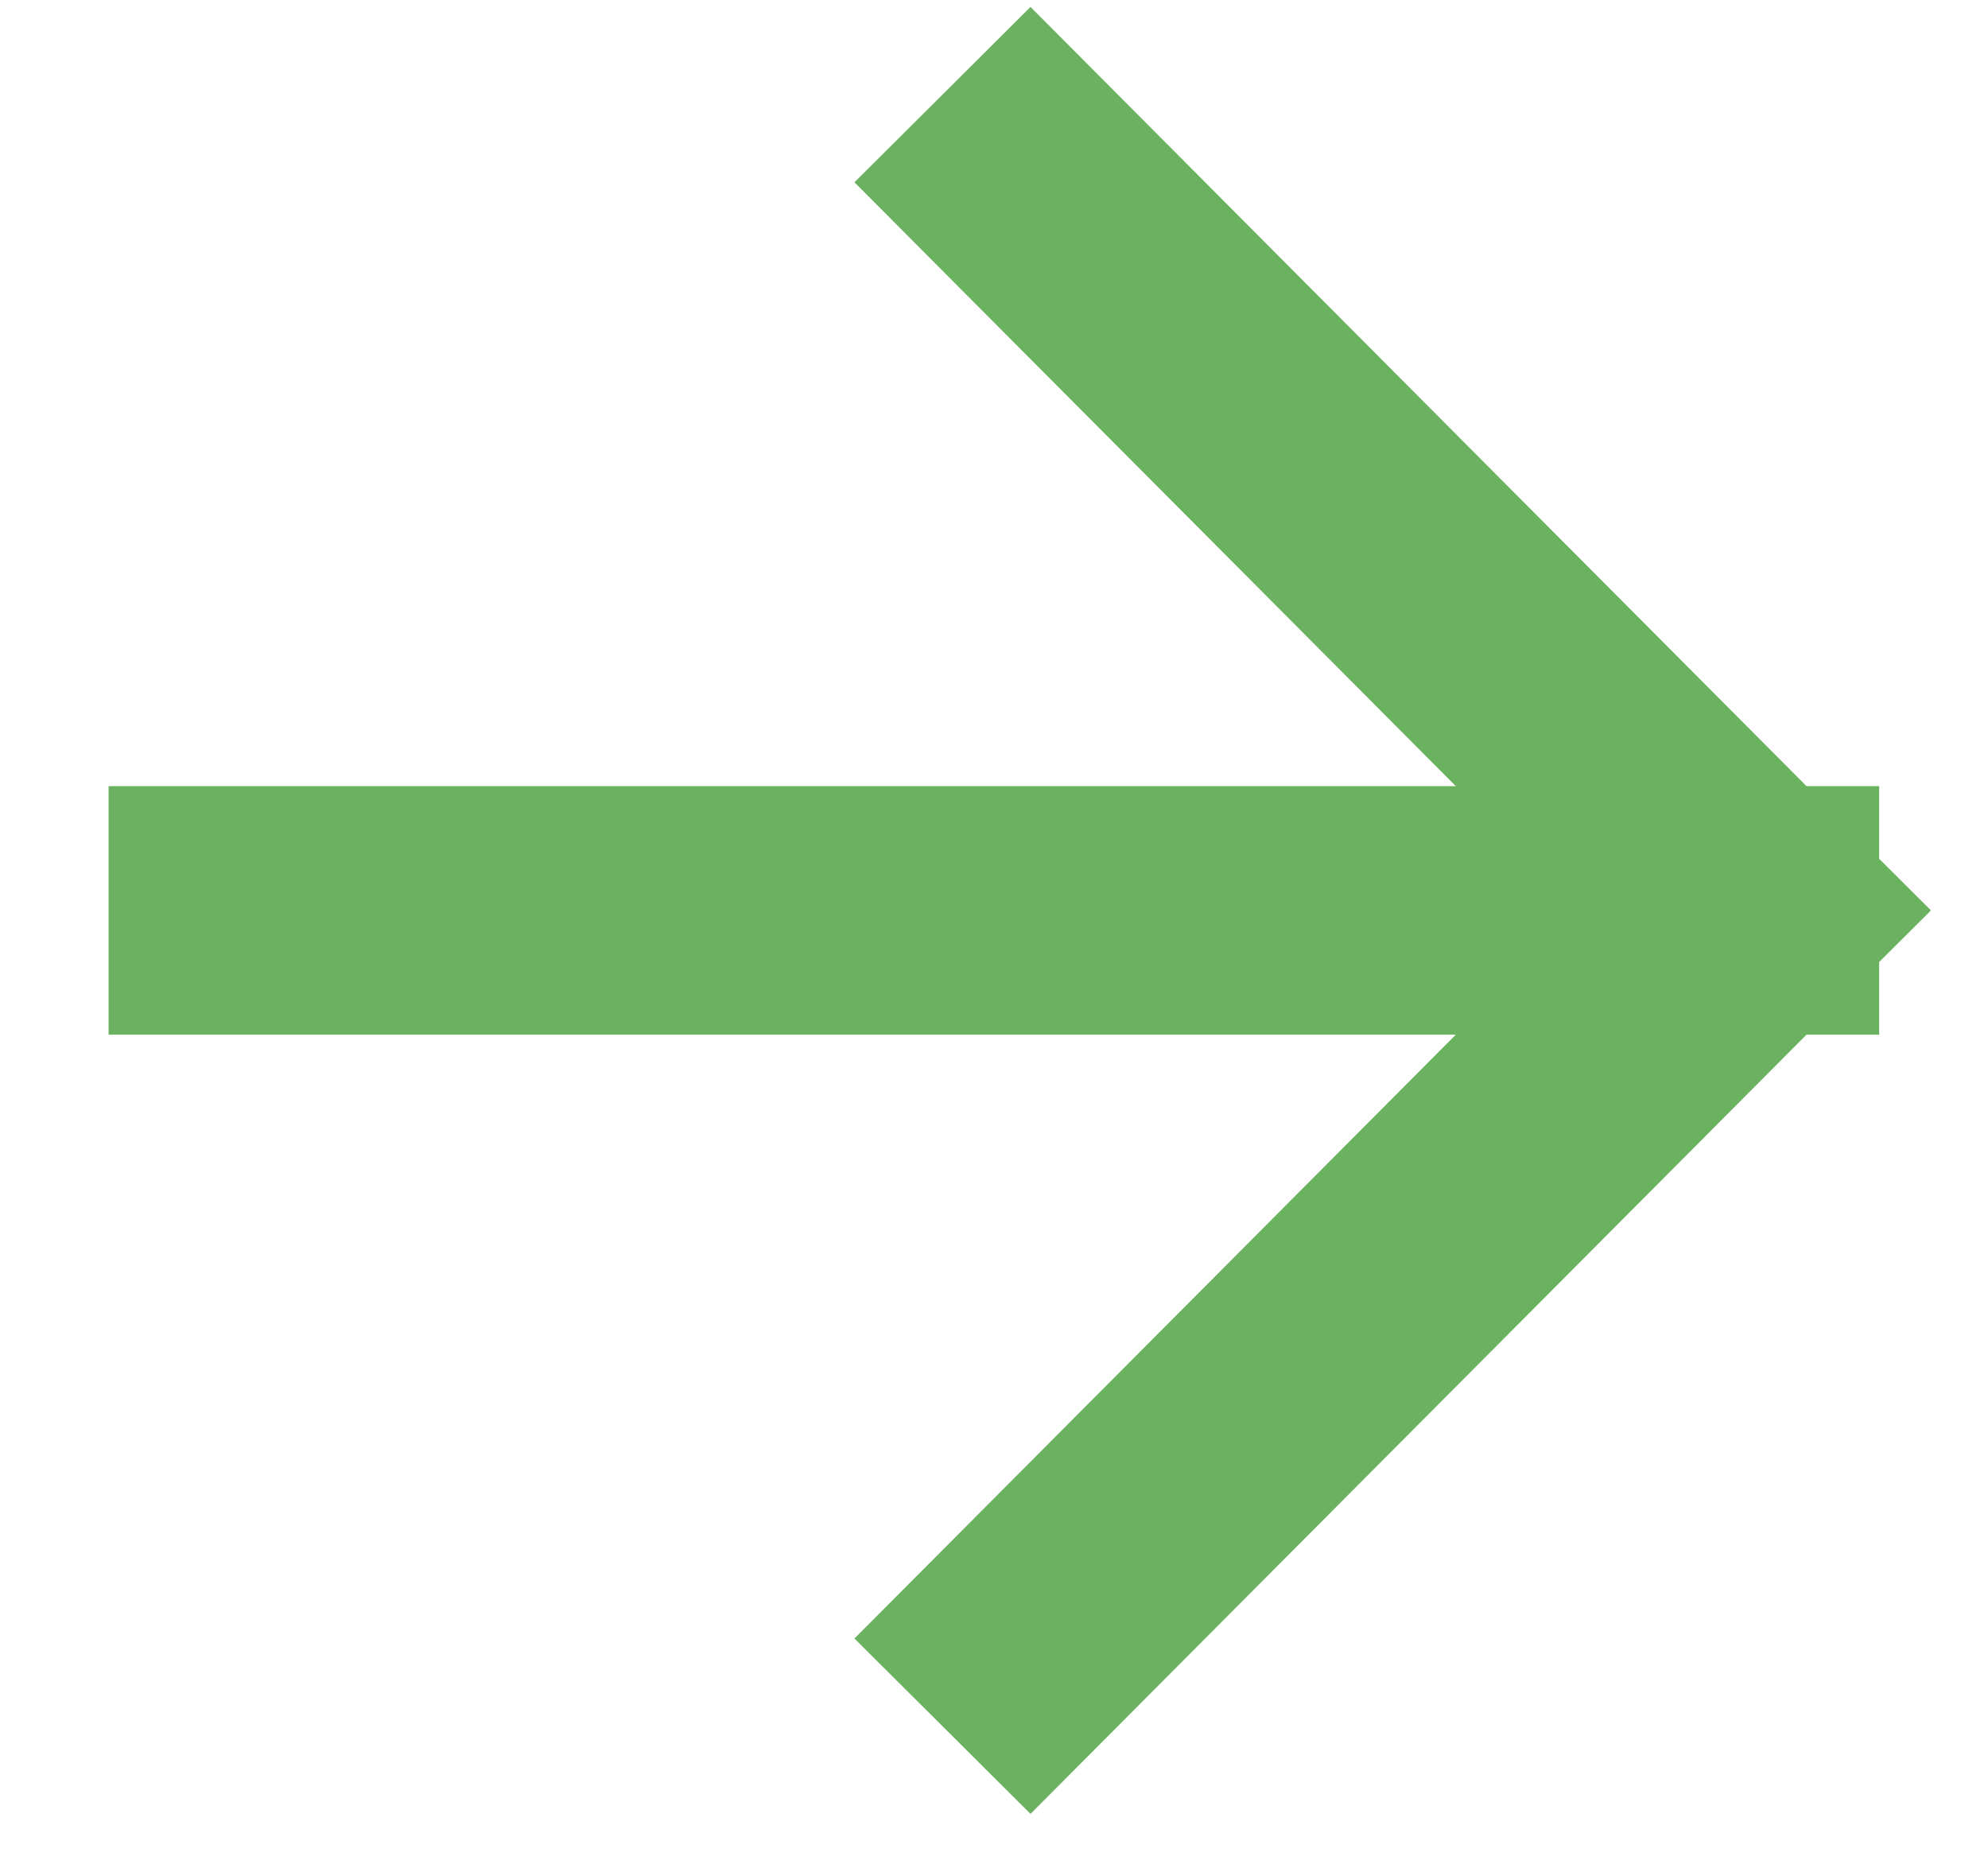
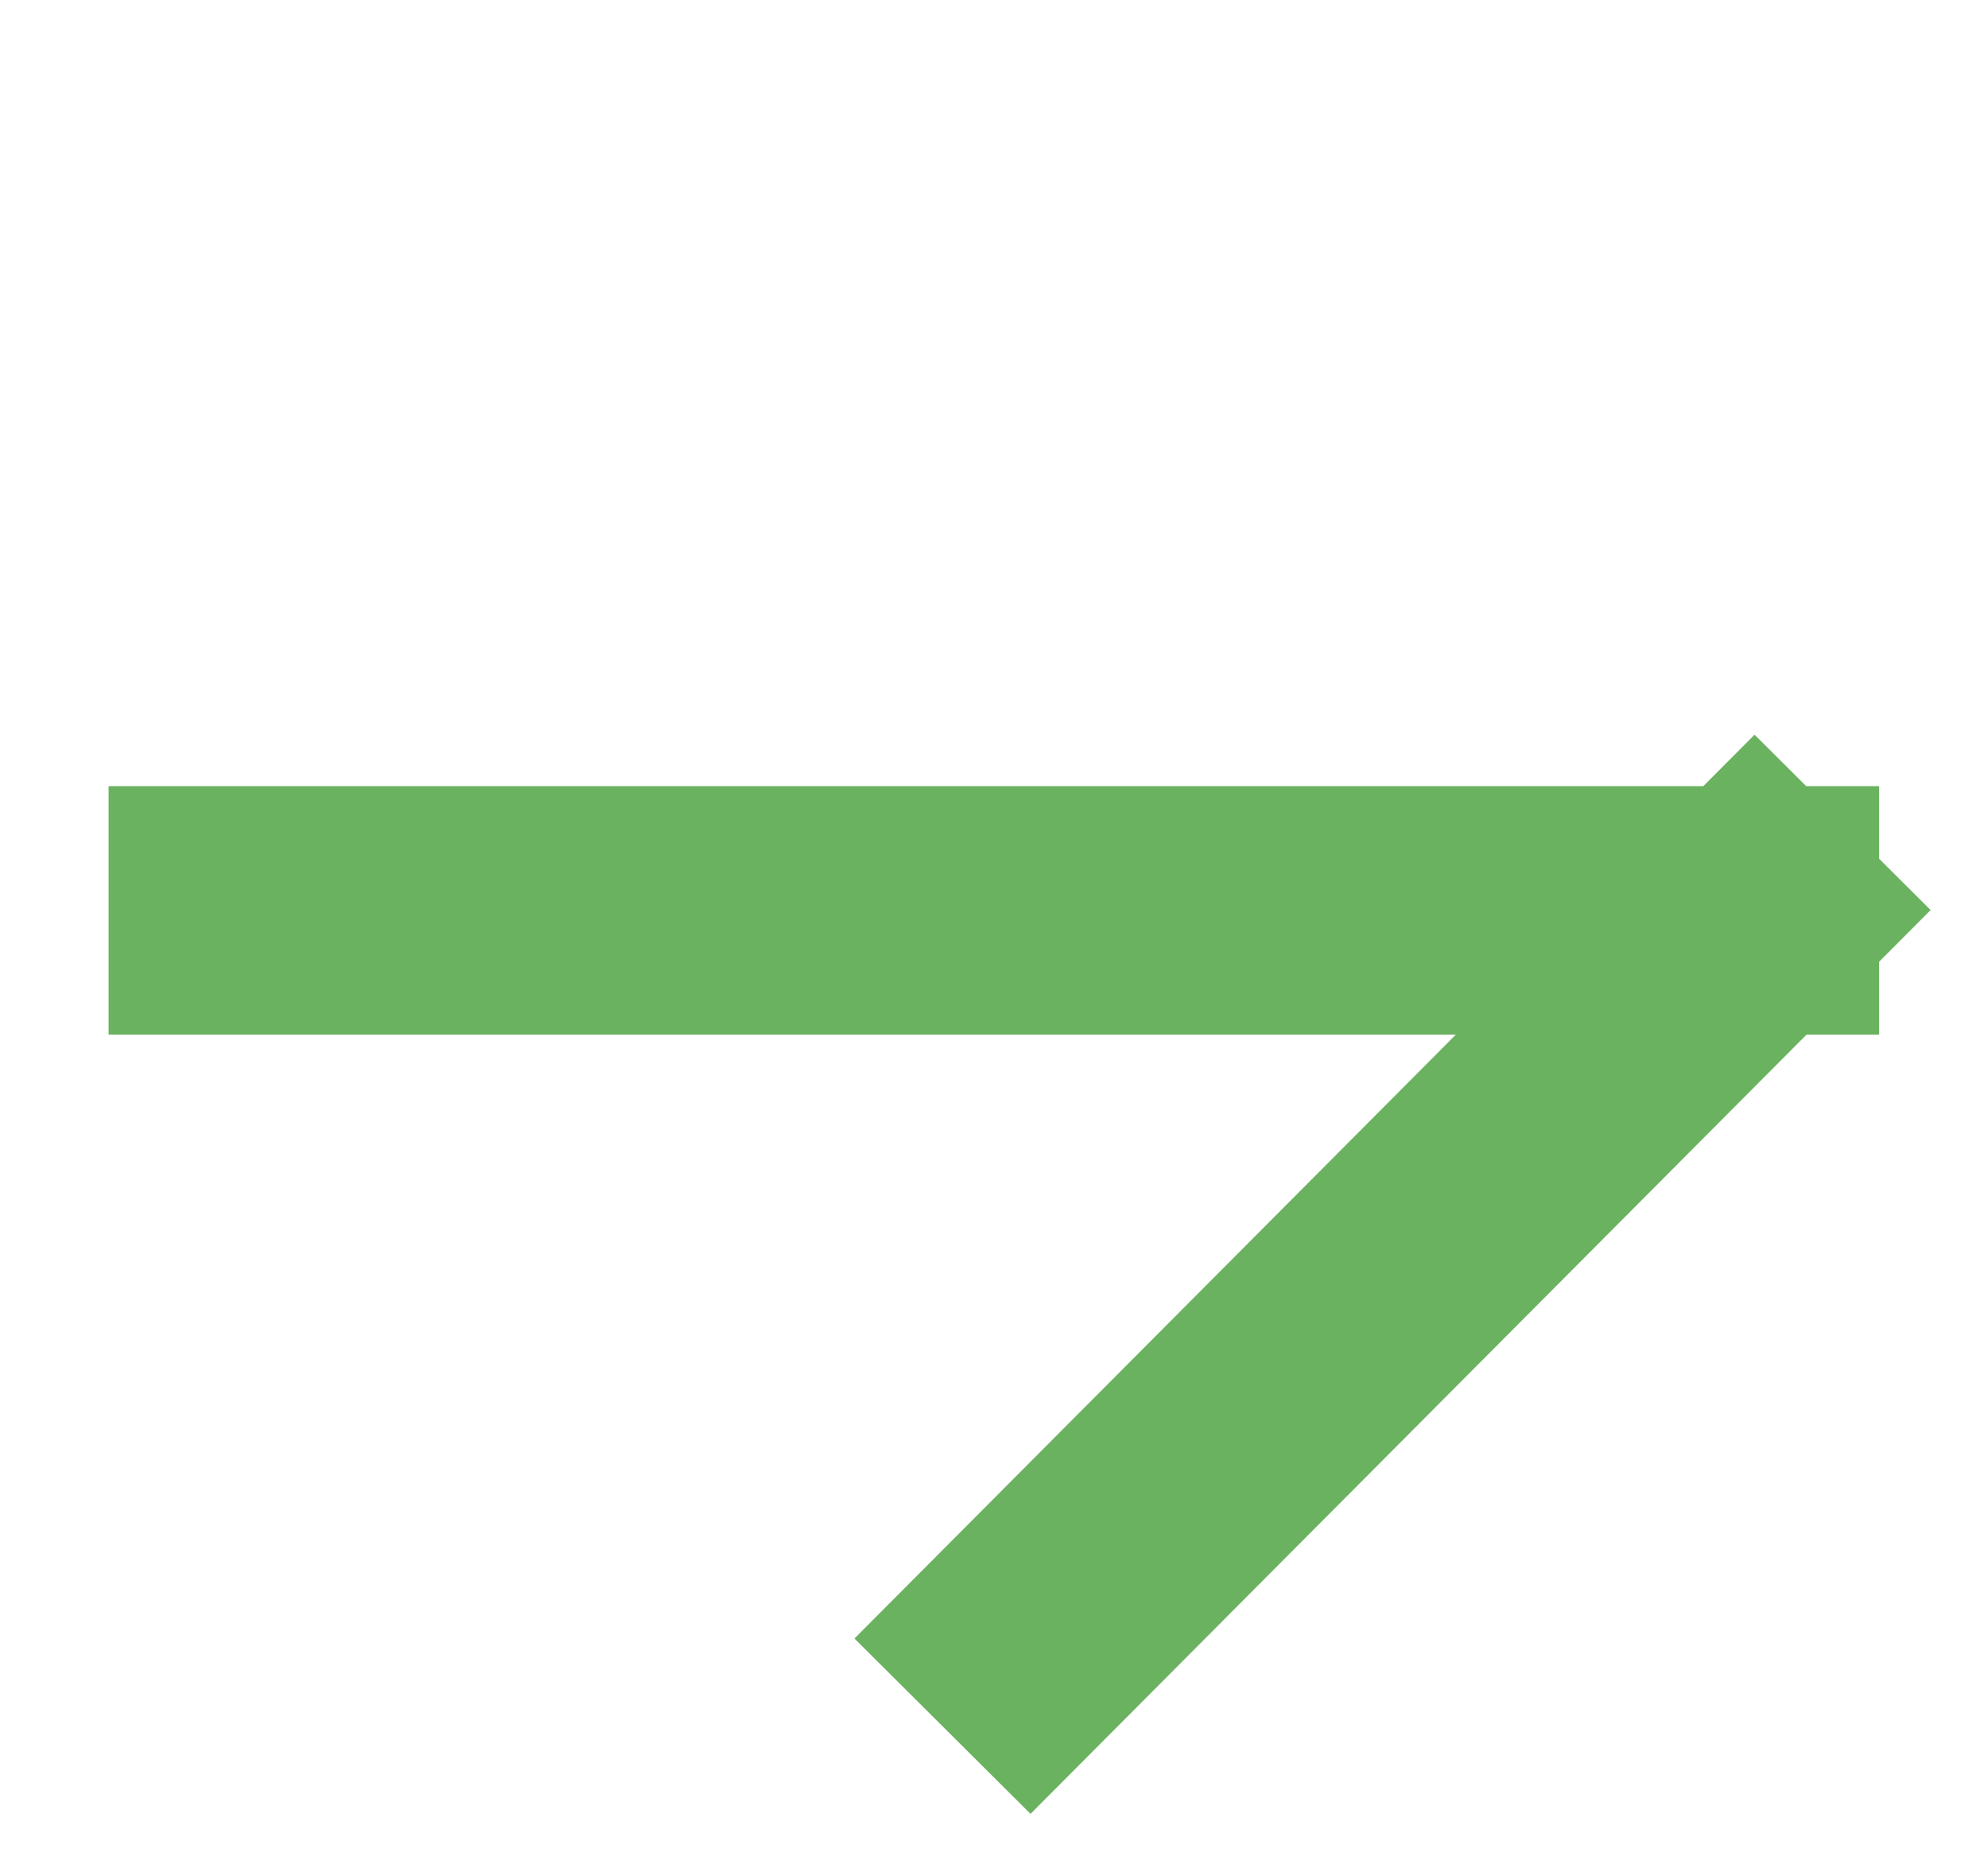
<svg xmlns="http://www.w3.org/2000/svg" width="16" height="15" viewBox="0 0 16 15" fill="none">
-   <path d="M8.291 13.184L14.124 7.327M8.291 1.47L14.124 7.327M14.124 7.327L1.874 7.327" stroke="#6BB260" stroke-width="2" stroke-linecap="square" />
+   <path d="M8.291 13.184L14.124 7.327M8.291 1.47M14.124 7.327L1.874 7.327" stroke="#6BB260" stroke-width="2" stroke-linecap="square" />
</svg>